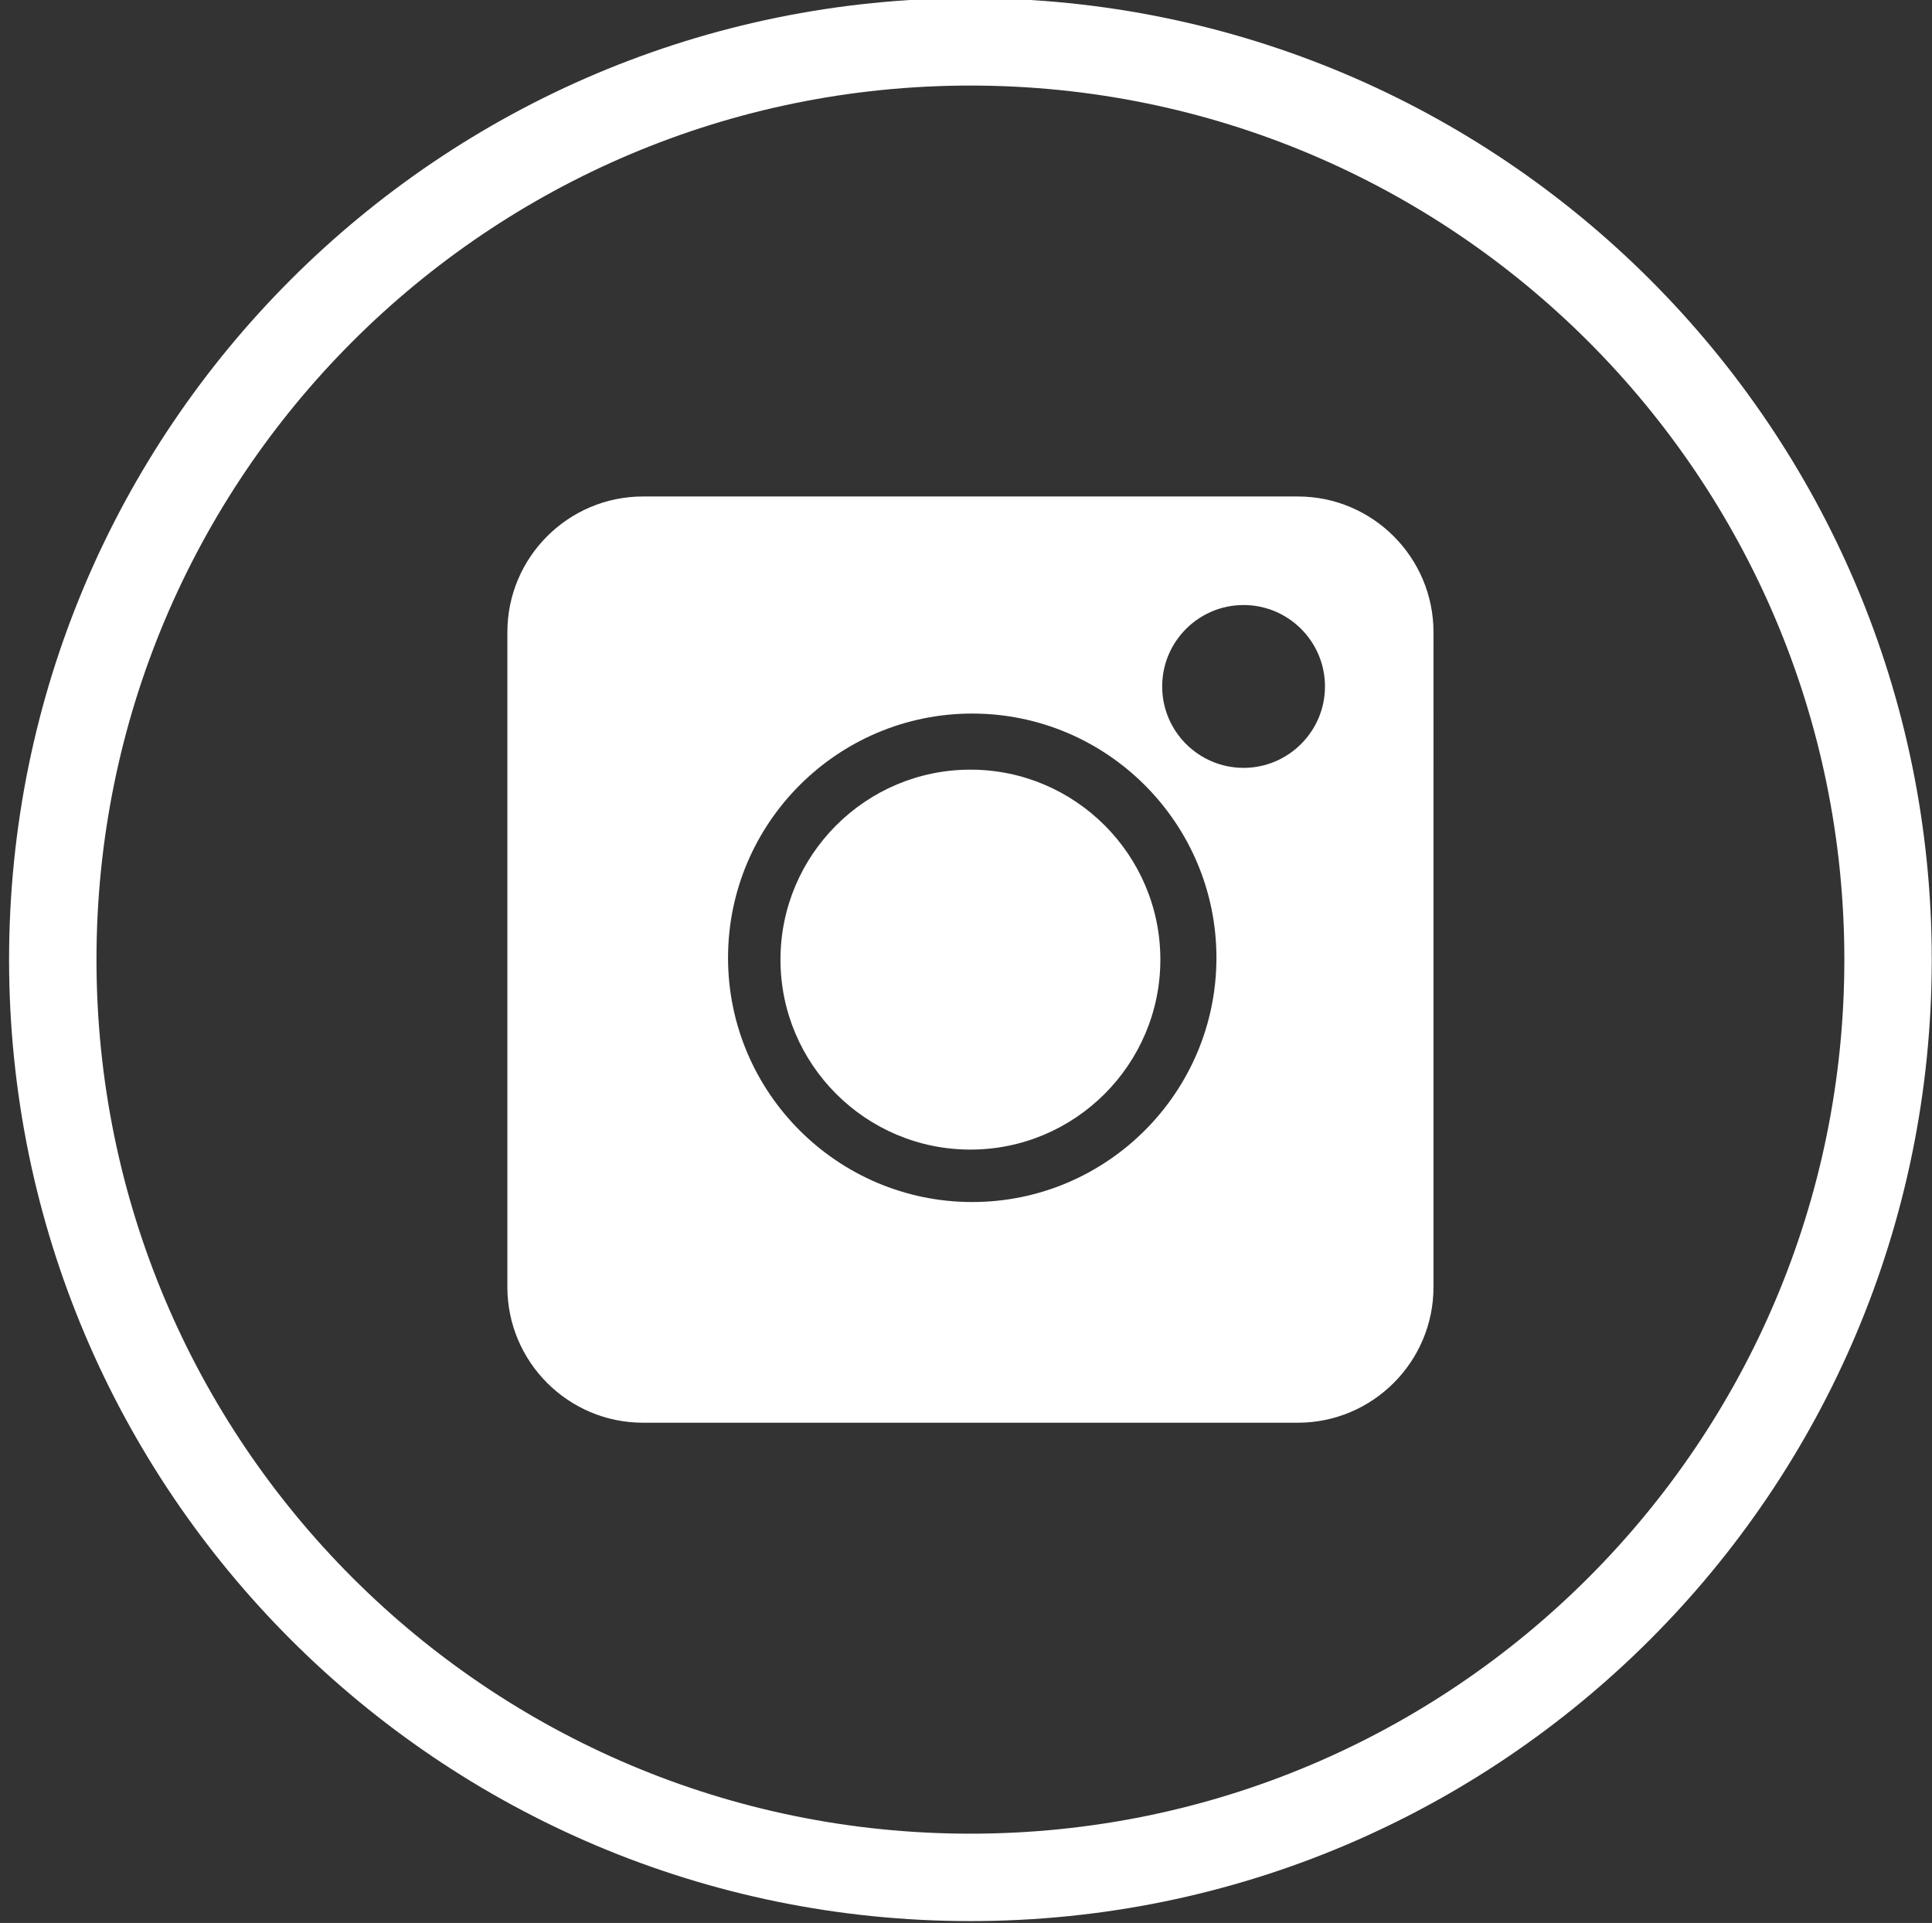
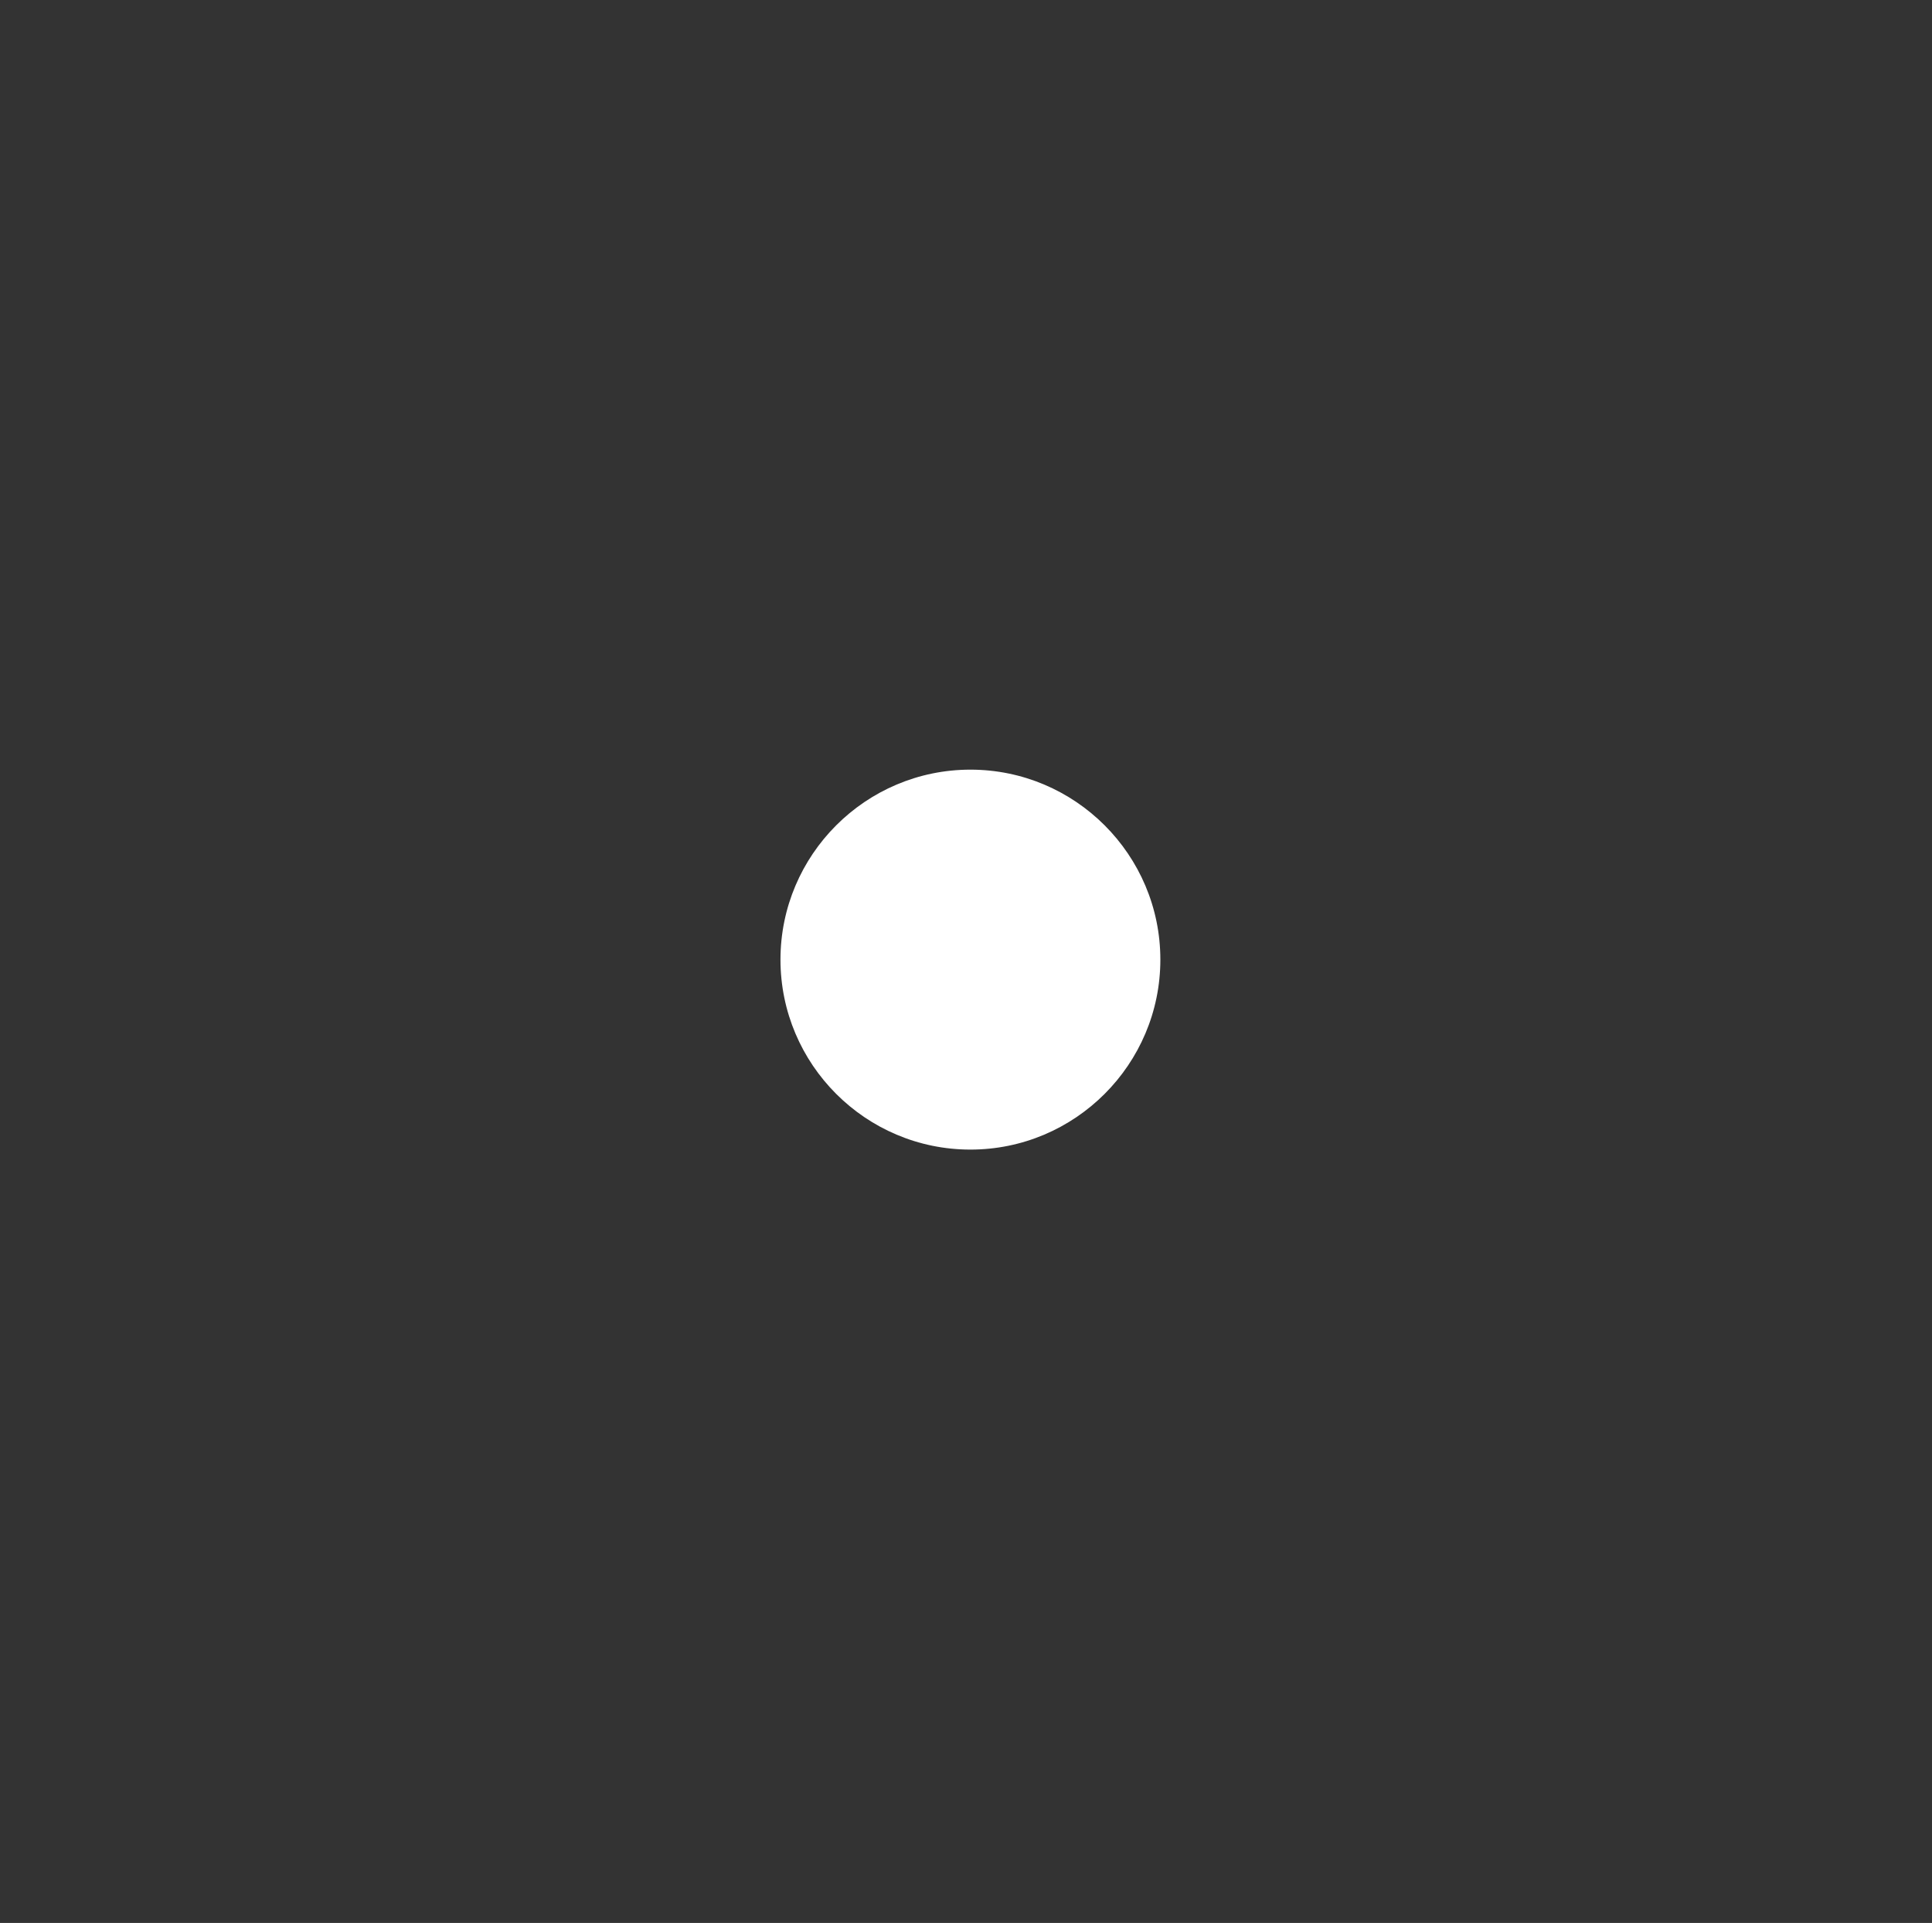
<svg xmlns="http://www.w3.org/2000/svg" version="1.1" viewBox="0 0 614.97 612" xml:space="preserve">
  <rect x="0" y="0" width="614.97" height="612" fill="#333333" stroke="none" />
  <g>
    <g>
-       <path style="fill:#FFFFFF;" d="M614.89,305.41c0-169-137.01-306-306-306c-169,0-306,137-306,306c0,168.99,137,306,306,306C477.89,611.41,614.89,474.4,614.89,305.41z M30.71,305.41c0-153.64,124.54-278.18,278.18-278.18s278.18,124.54,278.18,278.18S462.53,583.59,308.89,583.59S30.71,459.05,30.71,305.41z" />
-     </g>
+       </g>
  </g>
  <g>
    <g>
-       <path style="fill:#7A2FD1;" d="M1392.34,305.25c0-169-137.01-306-306-306c-169,0-306,137-306,306c0,168.99,137,306,306,306C1255.33,611.25,1392.34,474.24,1392.34,305.25z M808.15,305.25c0-153.64,124.54-278.18,278.18-278.18s278.18,124.54,278.18,278.18s-124.54,278.18-278.18,278.18S808.15,458.89,808.15,305.25z" />
-     </g>
+       </g>
  </g>
  <g>
    <g>
-       <path style="fill:#FFFFFF;" d="M-159.11,305.17c0-169-137.01-306-306-306c-169,0-306,137-306,306c0,168.99,137,306,306,306C-296.12,611.17-159.11,474.16-159.11,305.17z M-743.29,305.17c0-153.64,124.54-278.19,278.18-278.19s278.18,124.54,278.18,278.18s-124.54,278.19-278.18,278.19S-743.29,458.81-743.29,305.17z" />
      <path style="fill:#FFFFFF;" d="M-453.37,481.78V305.17h58.28l9.21-58.53h-67.49v-29.35c0-15.27,5.01-29.85,26.93-29.85h43.81v-58.42h-62.2c-52.3,0-66.57,34.44-66.57,82.18v35.41h-35.88v58.56h35.88v176.62h58.03V481.78z" />
    </g>
  </g>
-   <path style="fill:#FFFFFF;" d="M413.11,158.01H204.68c-23.81,0-43.18,19.37-43.18,43.18v208.43c0,23.81,19.37,43.18,43.18,43.18h208.43c23.81,0,43.18-19.37,43.18-43.18V201.19C456.29,177.39,436.92,158.01,413.11,158.01z M309.47,382.56c-42.86,0-77.73-34.87-77.73-77.73s34.87-77.73,77.73-77.73s77.73,34.87,77.73,77.73S352.33,382.56,309.47,382.56z M395.84,244.38c-14.29,0-25.91-11.62-25.91-25.91c0-14.29,11.62-25.91,25.91-25.91s25.91,11.62,25.91,25.91C421.75,232.75,410.12,244.38,395.84,244.38z" />
-   <path style="fill:#7A2FD1;" d="M308.89,296.77c-4.77,0-8.64,3.87-8.64,8.64c0,4.77,3.87,8.64,8.64,8.64s8.64-3.87,8.64-8.64C317.53,300.64,313.66,296.77,308.89,296.77z" />
  <path style="fill:#FFFFFF;" d="M308.89,244.95c-33.33,0-60.46,27.12-60.46,60.46s27.12,60.46,60.46,60.46c33.33,0,60.46-27.12,60.46-60.46S342.23,244.95,308.89,244.95z" />
  <g>
    <g>
      <path style="fill:#7A2FD1;" d="M1129.82,157.02h-70.7c-31.51,0-53.31,6.91-72.94,23.12c-15.44,13.32-24.65,32.68-24.65,51.78c0,29.44,22.44,60.72,64.03,60.72c4,0,8.43-0.41,12.33-0.77l-0.58,1.4c-1.67,4-3.25,7.78-3.25,13.68c0,11.48,5.54,18.56,10.89,25.41l0.67,0.87l-1.2,0.08c-17.17,1.18-49.14,3.37-72.49,17.72c-27.58,16.4-29.72,40.25-29.72,47.16c0,27.52,25.65,55.3,82.94,55.3c66.62,0,101.49-36.76,101.49-73.06c0.01-26.85-15.74-40.11-32.45-54.19l-14.1-10.97c-4.36-3.61-9.78-8.1-9.78-16.42c0-8.18,5.43-13.58,10.21-18.35l0.5-0.51c15.23-11.99,32.48-25.59,32.48-55c0-29.57-18.48-44.85-27.36-52.2h23.46c0.29,0,0.58-0.08,0.81-0.24l20.21-12.71c0.58-0.36,0.84-1.07,0.66-1.72C1131.11,157.47,1130.5,157.02,1129.82,157.02z M1044.08,437.28c-40.61,0-67.9-18.97-67.9-47.2c0-18.43,11.16-31.83,33.14-39.79c17.6-5.92,40.32-6.22,40.55-6.22c3.85,0,5.78,0,8.86,0.39c28.42,20.22,42.08,30.84,42.08,51.06C1100.81,421.28,1079.07,437.28,1044.08,437.28z M1043.7,281.8c-34.08,0-48.23-44.8-48.23-68.79c0-12.2,2.77-21.56,8.48-28.63c6.19-7.75,16.8-12.76,27.02-12.76c31.29,0,48.6,42.06,48.6,71.13c0,4.59,0,18.54-9.64,28.23C1063.45,277.46,1052.91,281.8,1043.7,281.8z" />
      <path style="fill:#7A2FD1;" d="M1228.92,295.48h-37.26v-37.12c0-0.85-0.69-1.53-1.53-1.53h-16.03c-0.85,0-1.53,0.69-1.53,1.53v37.12h-37.07c-0.84,0-1.53,0.69-1.53,1.53v16.24c0,0.84,0.69,1.53,1.53,1.53h37.07v37.36c0,0.84,0.69,1.53,1.53,1.53h16.03c0.84,0,1.53-0.69,1.53-1.53v-37.37h37.26c0.84,0,1.53-0.68,1.53-1.53v-16.23C1230.45,296.16,1229.77,295.48,1228.92,295.48z" />
    </g>
  </g>
</svg>